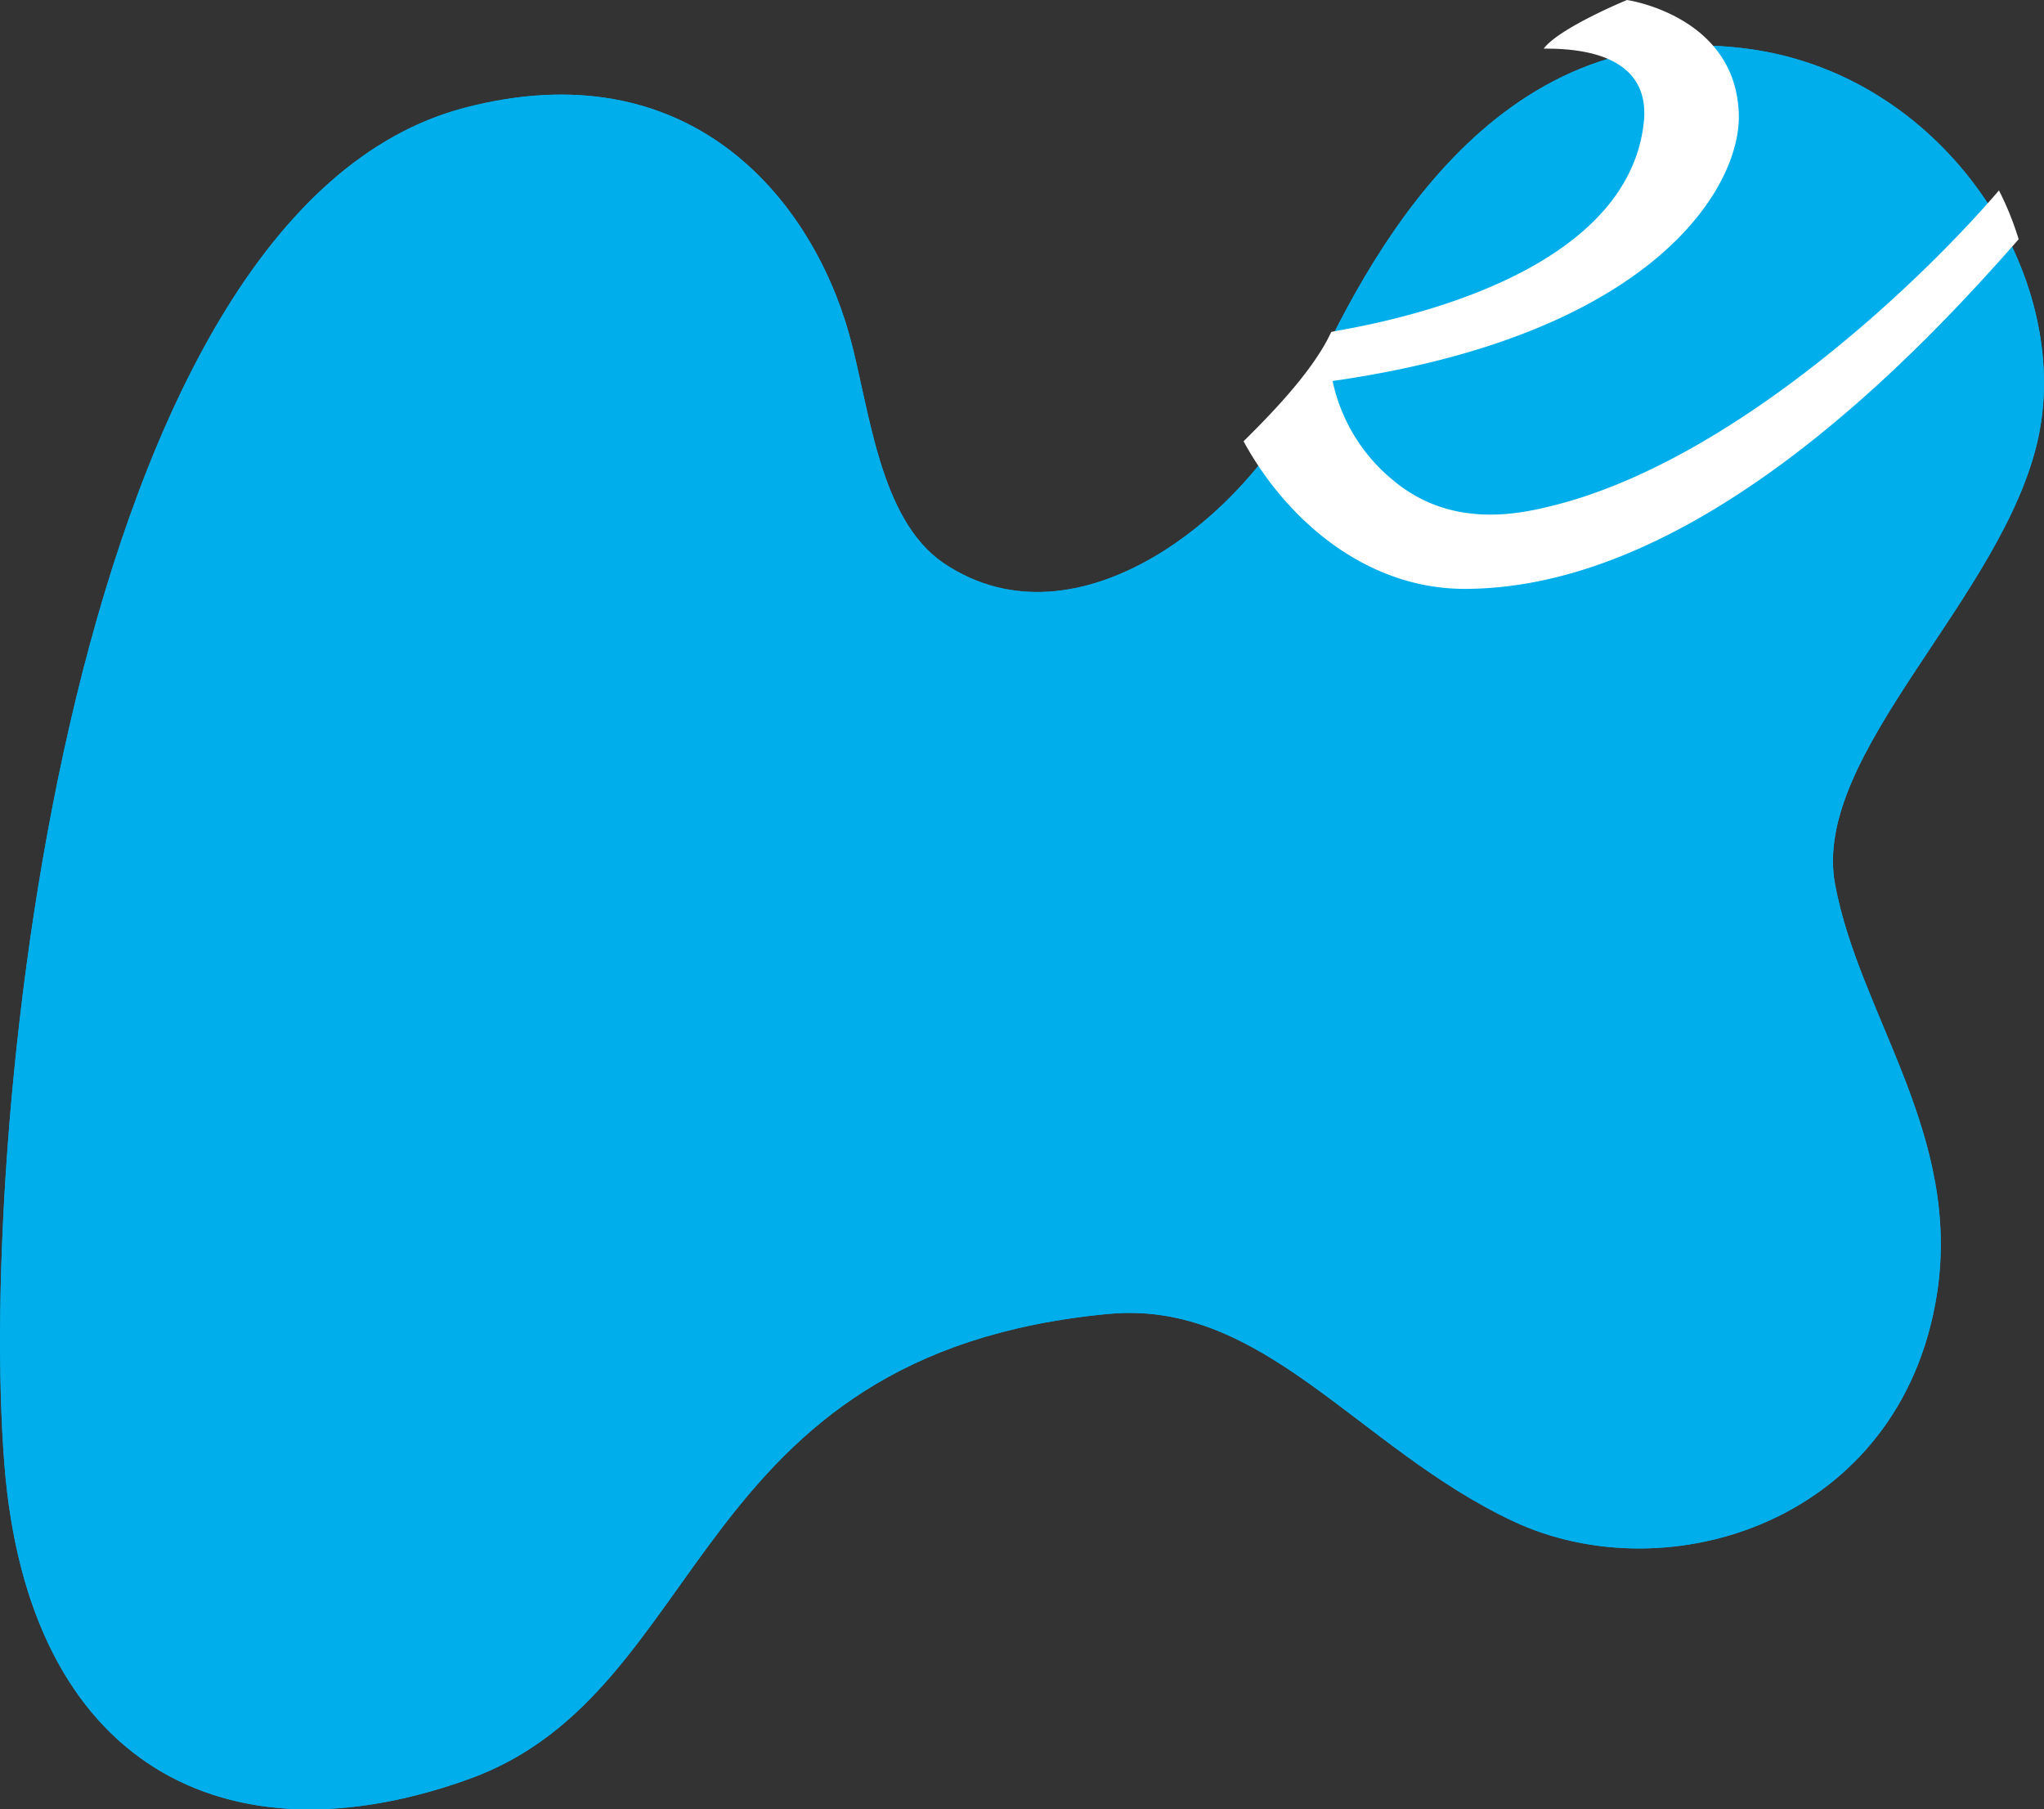
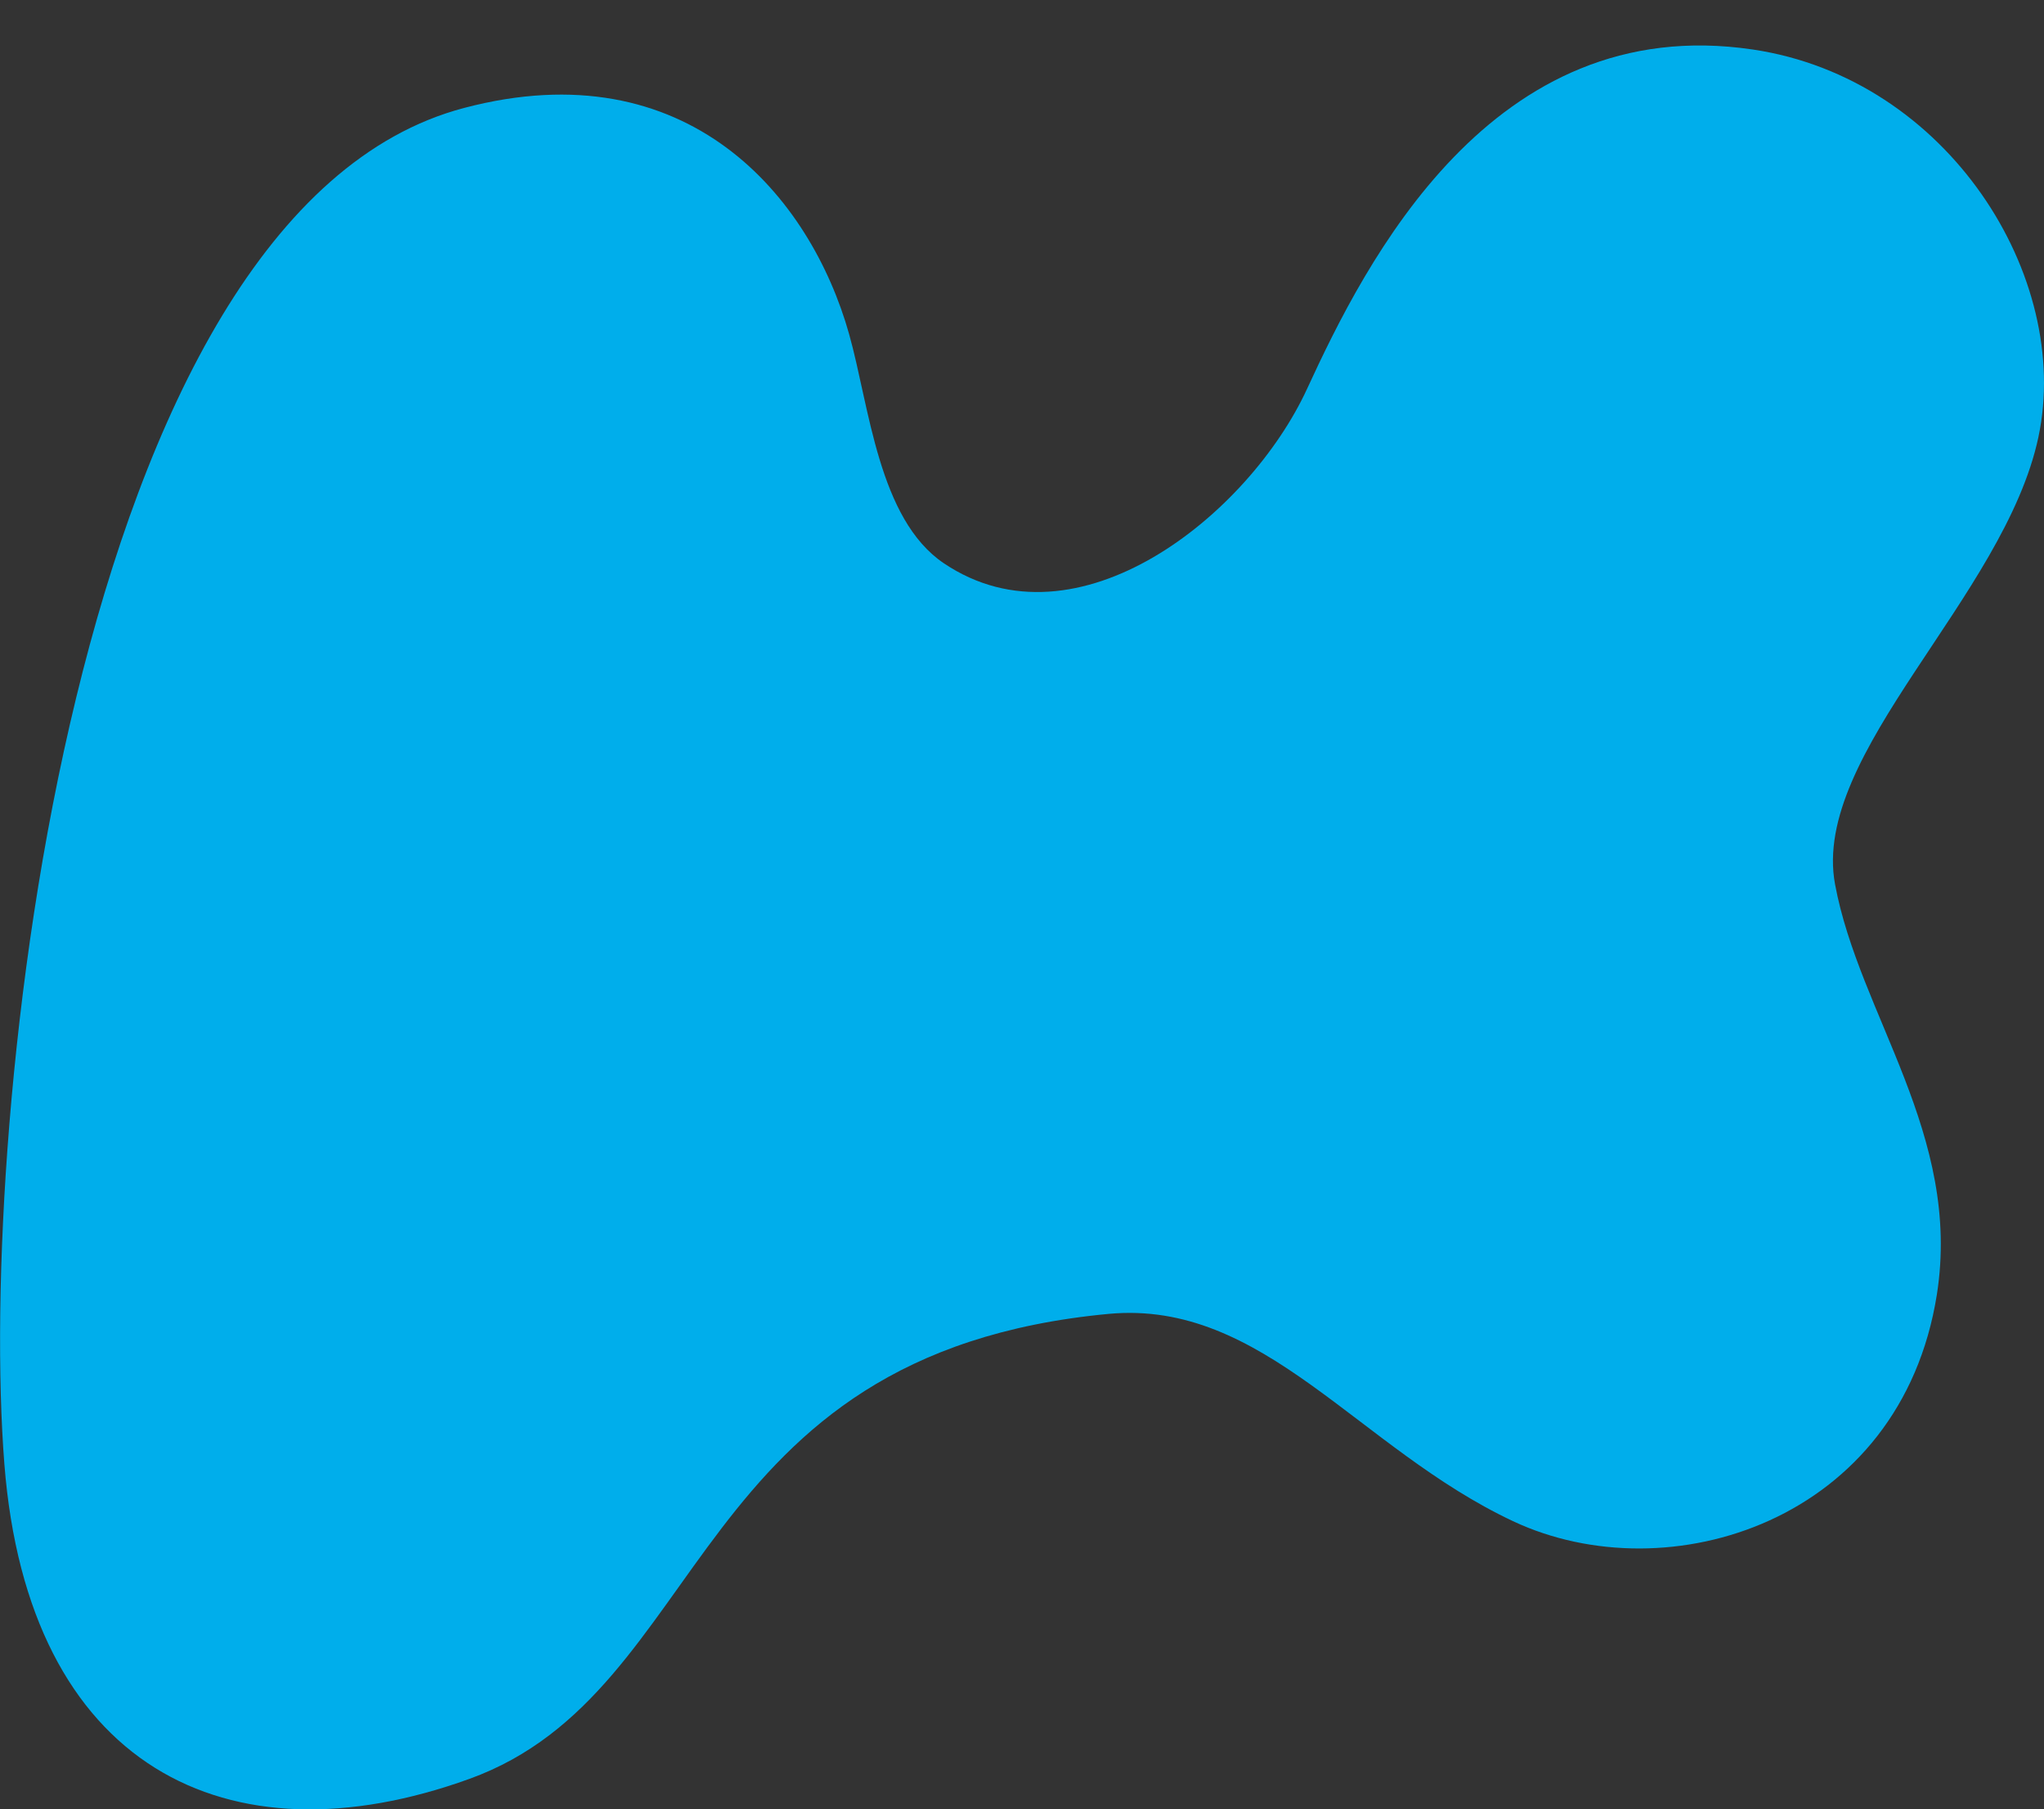
<svg xmlns="http://www.w3.org/2000/svg" viewBox="0 0 341.19 301.95">
  <rect x="0" y="0" width="341.19" height="301.95" fill="#333333" stroke="none" />
  <defs>
    <style>.cls-1{fill:#00aeeb;}.cls-2{fill:#fff;}</style>
  </defs>
  <g id="レイヤー_2" data-name="レイヤー 2">
    <g id="レイヤー_1-2" data-name="レイヤー 1">
      <path class="cls-1" d="M77.52,18c37.34-9.81,57.78,14.85,64.22,37.77,3.4,12.08,4.87,30.85,15.81,38.23,22.28,15,50.94-8.09,60.63-29.11S248.91,1.78,292.56,8.26c32.63,4.83,53.36,38,47.7,64.67s-38,52.8-33.95,74.63,21.19,41.77,17,68.46c-6,37.94-44.89,50-70.76,37.83s-41.62-37-67.49-34.59c-70.49,6.61-66.29,63-106.71,77.6s-73.65-2-77.62-52.54C-3.73,187.69,11.57,35.29,77.52,18Z" />
-       <path class="cls-1" d="M77.52,18c37.34-9.81,57.78,14.85,64.22,37.77,3.4,12.08,4.87,30.85,15.81,38.23,22.28,15,50.94-8.09,60.63-29.11S248.91,1.78,292.56,8.26c32.63,4.83,53.36,38,47.7,64.67s-38,52.8-33.95,74.63,21.19,41.77,17,68.46c-6,37.94-44.89,50-70.76,37.83s-41.62-37-67.49-34.59c-70.49,6.61-66.29,63-106.71,77.6s-73.65-2-77.62-52.54C-3.73,187.69,11.57,35.29,77.52,18Z" />
-       <path class="cls-2" d="M333.67,31.78c-12.93,15.1-44.22,45.05-74.42,52.59-5.9,1.48-17.07,3.86-26.74-4.25a29.26,29.26,0,0,1-10.07-16.54c53.8-7.68,68.08-32.43,67.81-44.39C289.86,2.61,271.58,0,271.58,0s-11.3,4.65-13.91,8.12c11.14-.11,17.67,3.72,16.71,12.39-3.2,28.61-52,34.56-52.17,34.9-2.8,6.07-9.18,12.86-14.63,18.23,6.83,12.58,20,24.62,36.9,24.63,39.26,0,76.59-40.27,92.48-58.34A49.63,49.63,0,0,0,333.67,31.78Z" />
    </g>
  </g>
</svg>